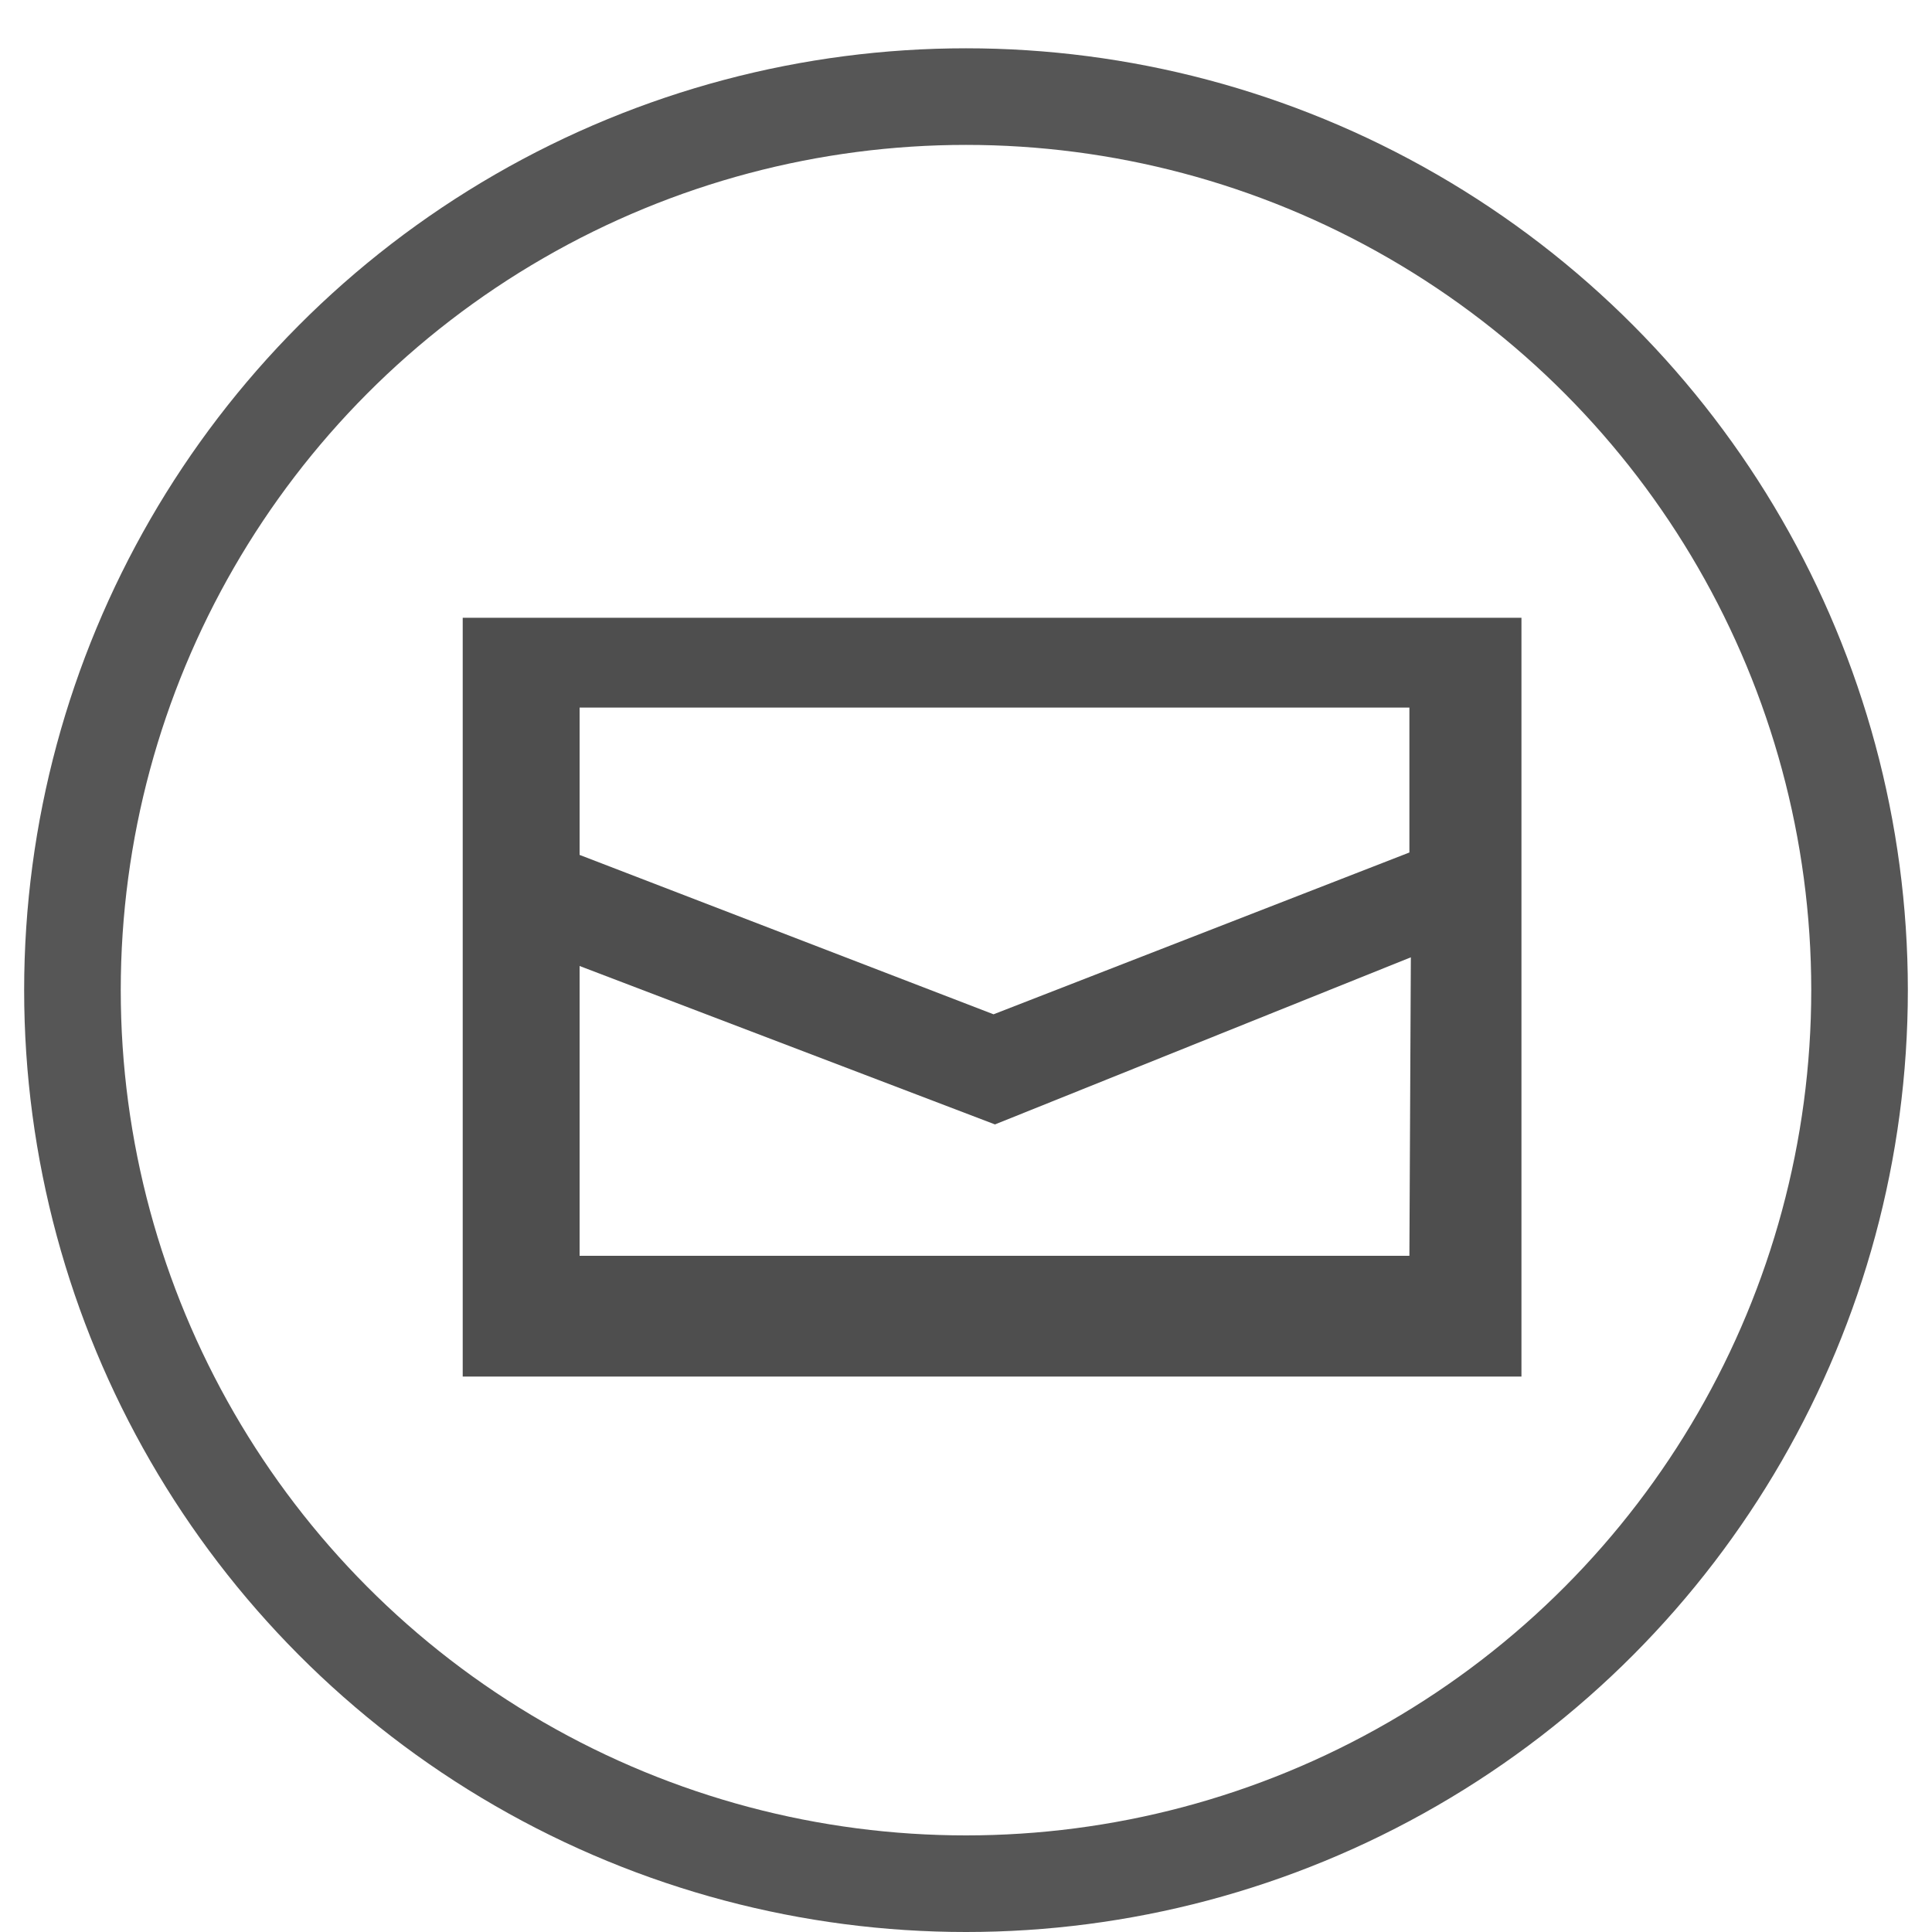
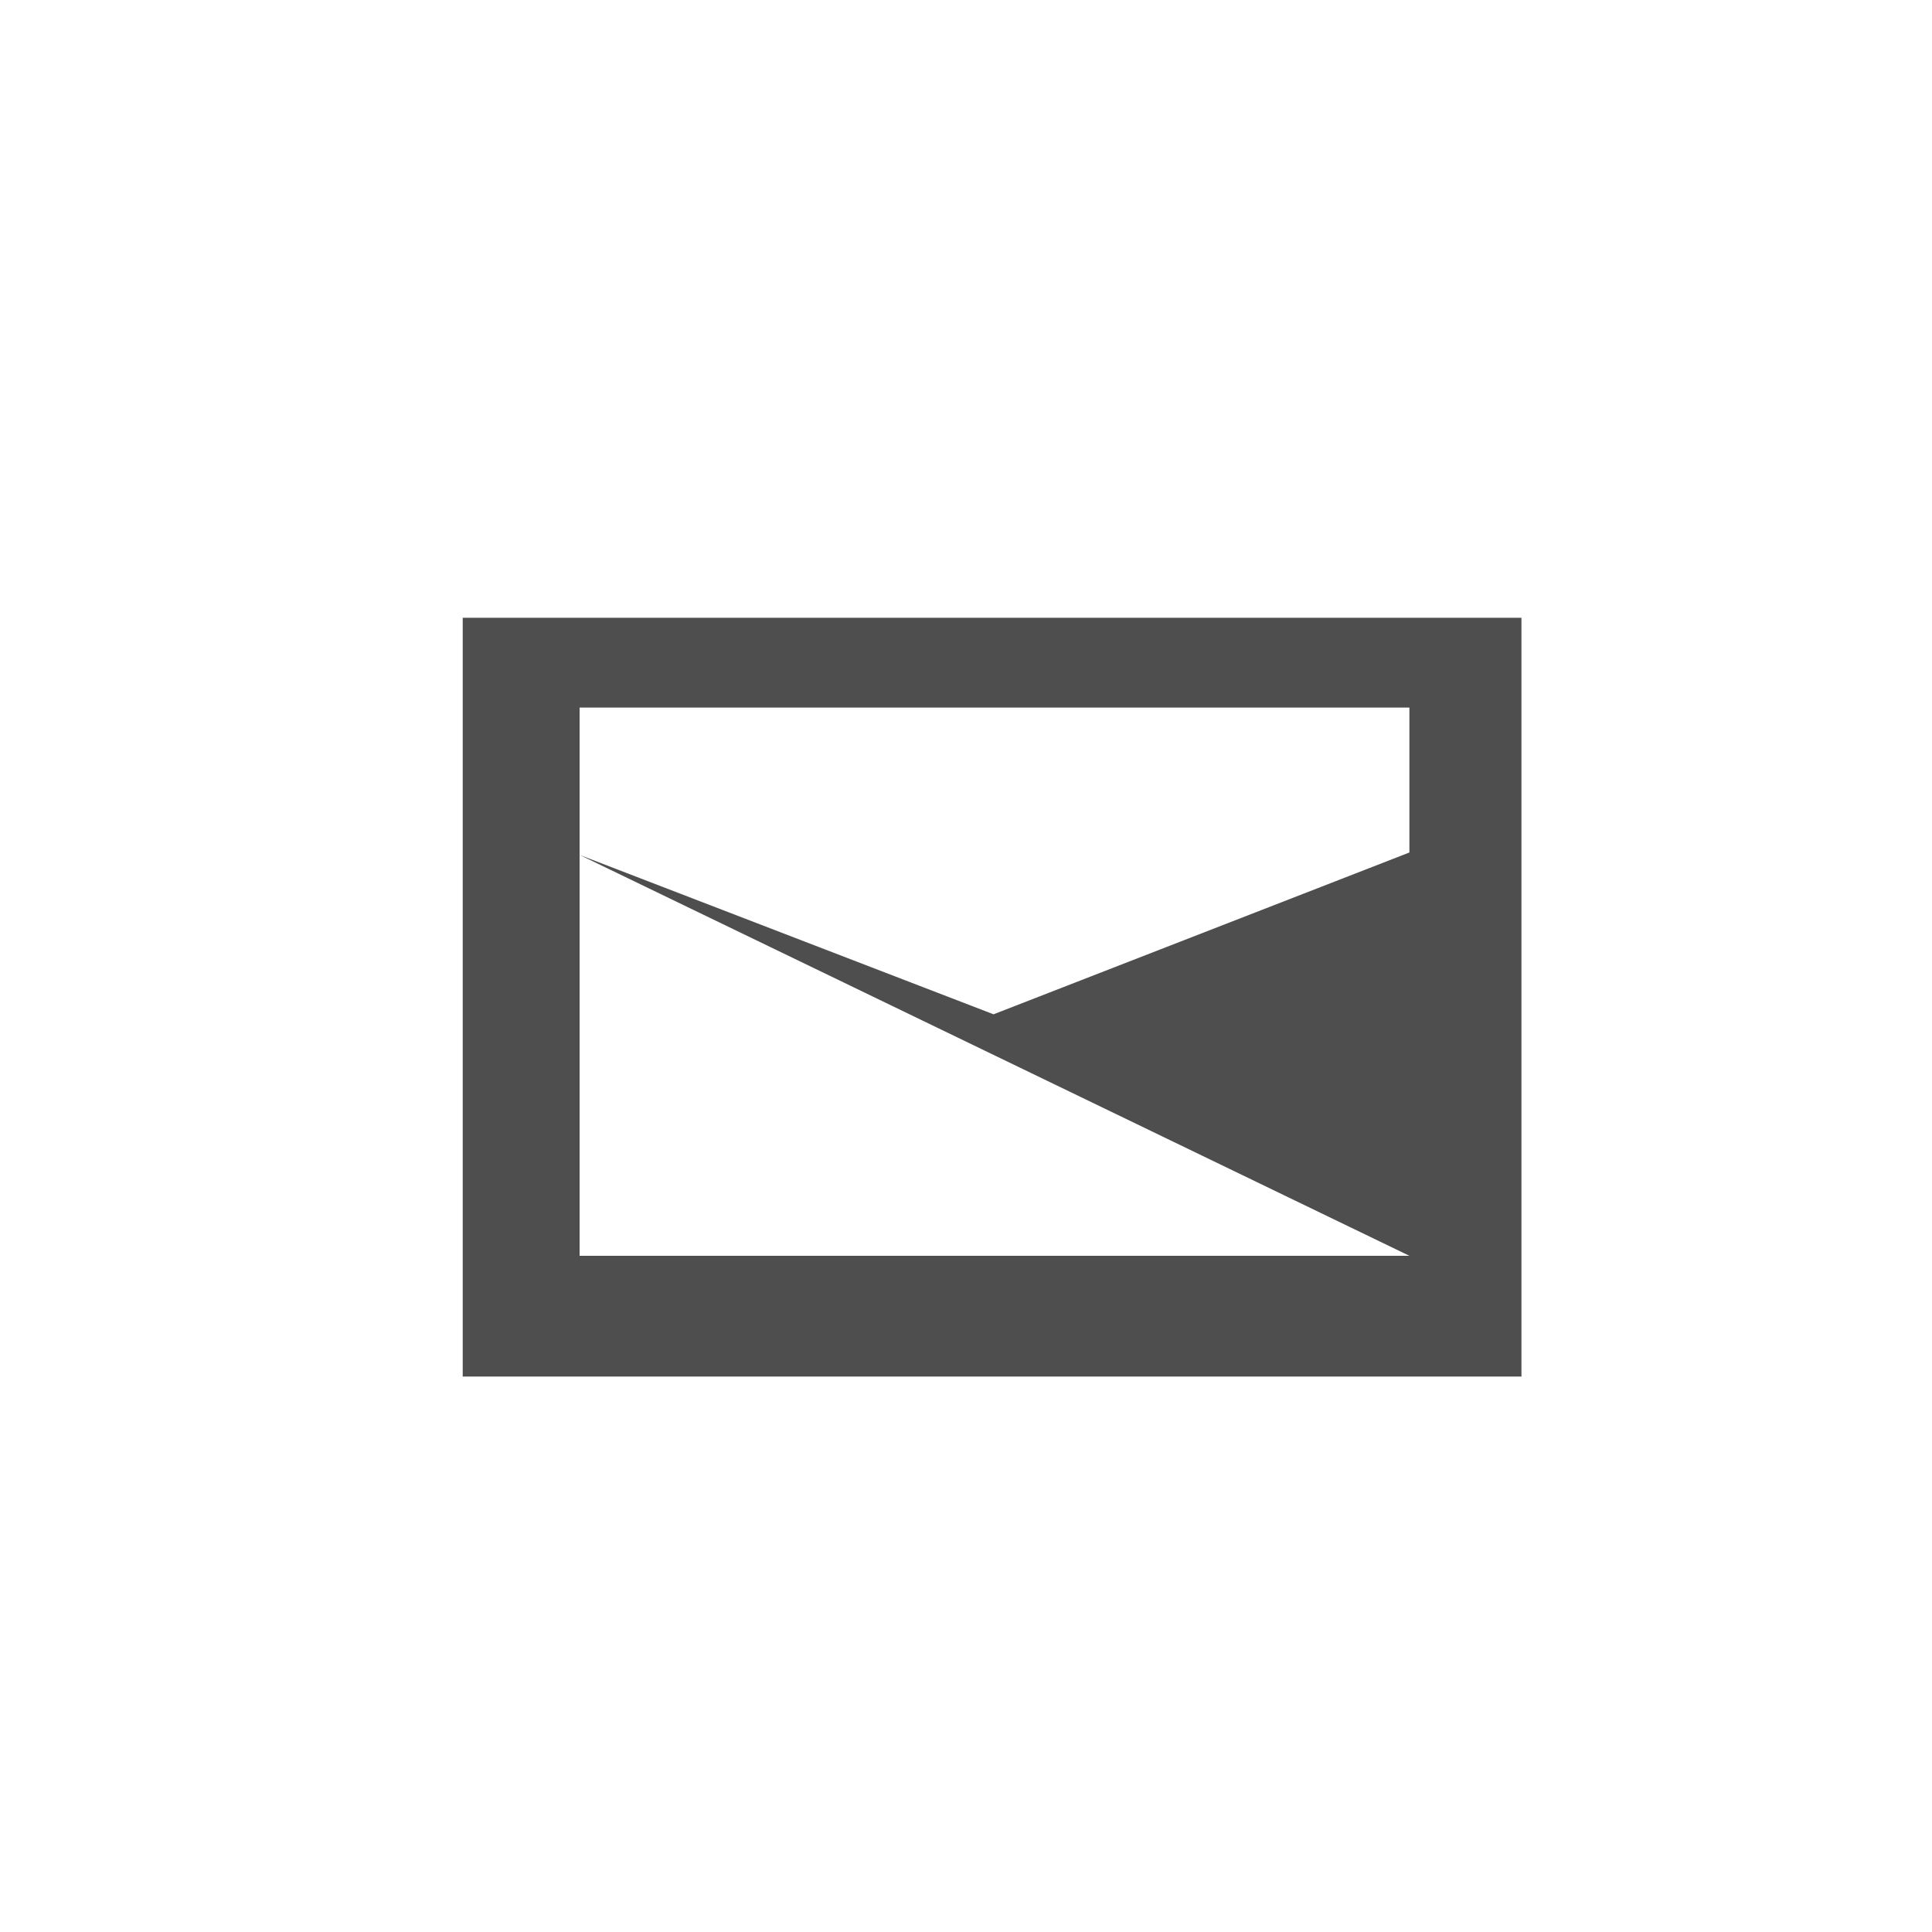
<svg xmlns="http://www.w3.org/2000/svg" id="Laag_1" data-name="Laag 1" viewBox="0 0 40 40">
  <defs>
    <style>.cls-1{fill:none;stroke:#565656;stroke-miterlimit:10;stroke-width:2px;}.cls-2{fill:#4e4e4e;}</style>
  </defs>
  <title>email</title>
-   <circle class="cls-1" cx="20" cy="20.5" r="18.5" />
-   <path class="cls-2" d="M31.5,12.79V28.5H9.58V12.79H31.5ZM12,17.7,20.57,21l8.61-3.35v-3L12,14.65Zm17.21,2.12-8.61,3.46L12,20v6H29.18Z" />
+   <path class="cls-2" d="M31.5,12.79V28.5H9.58V12.79H31.5ZM12,17.7,20.57,21l8.61-3.35v-3L12,14.65ZL12,20v6H29.18Z" />
</svg>